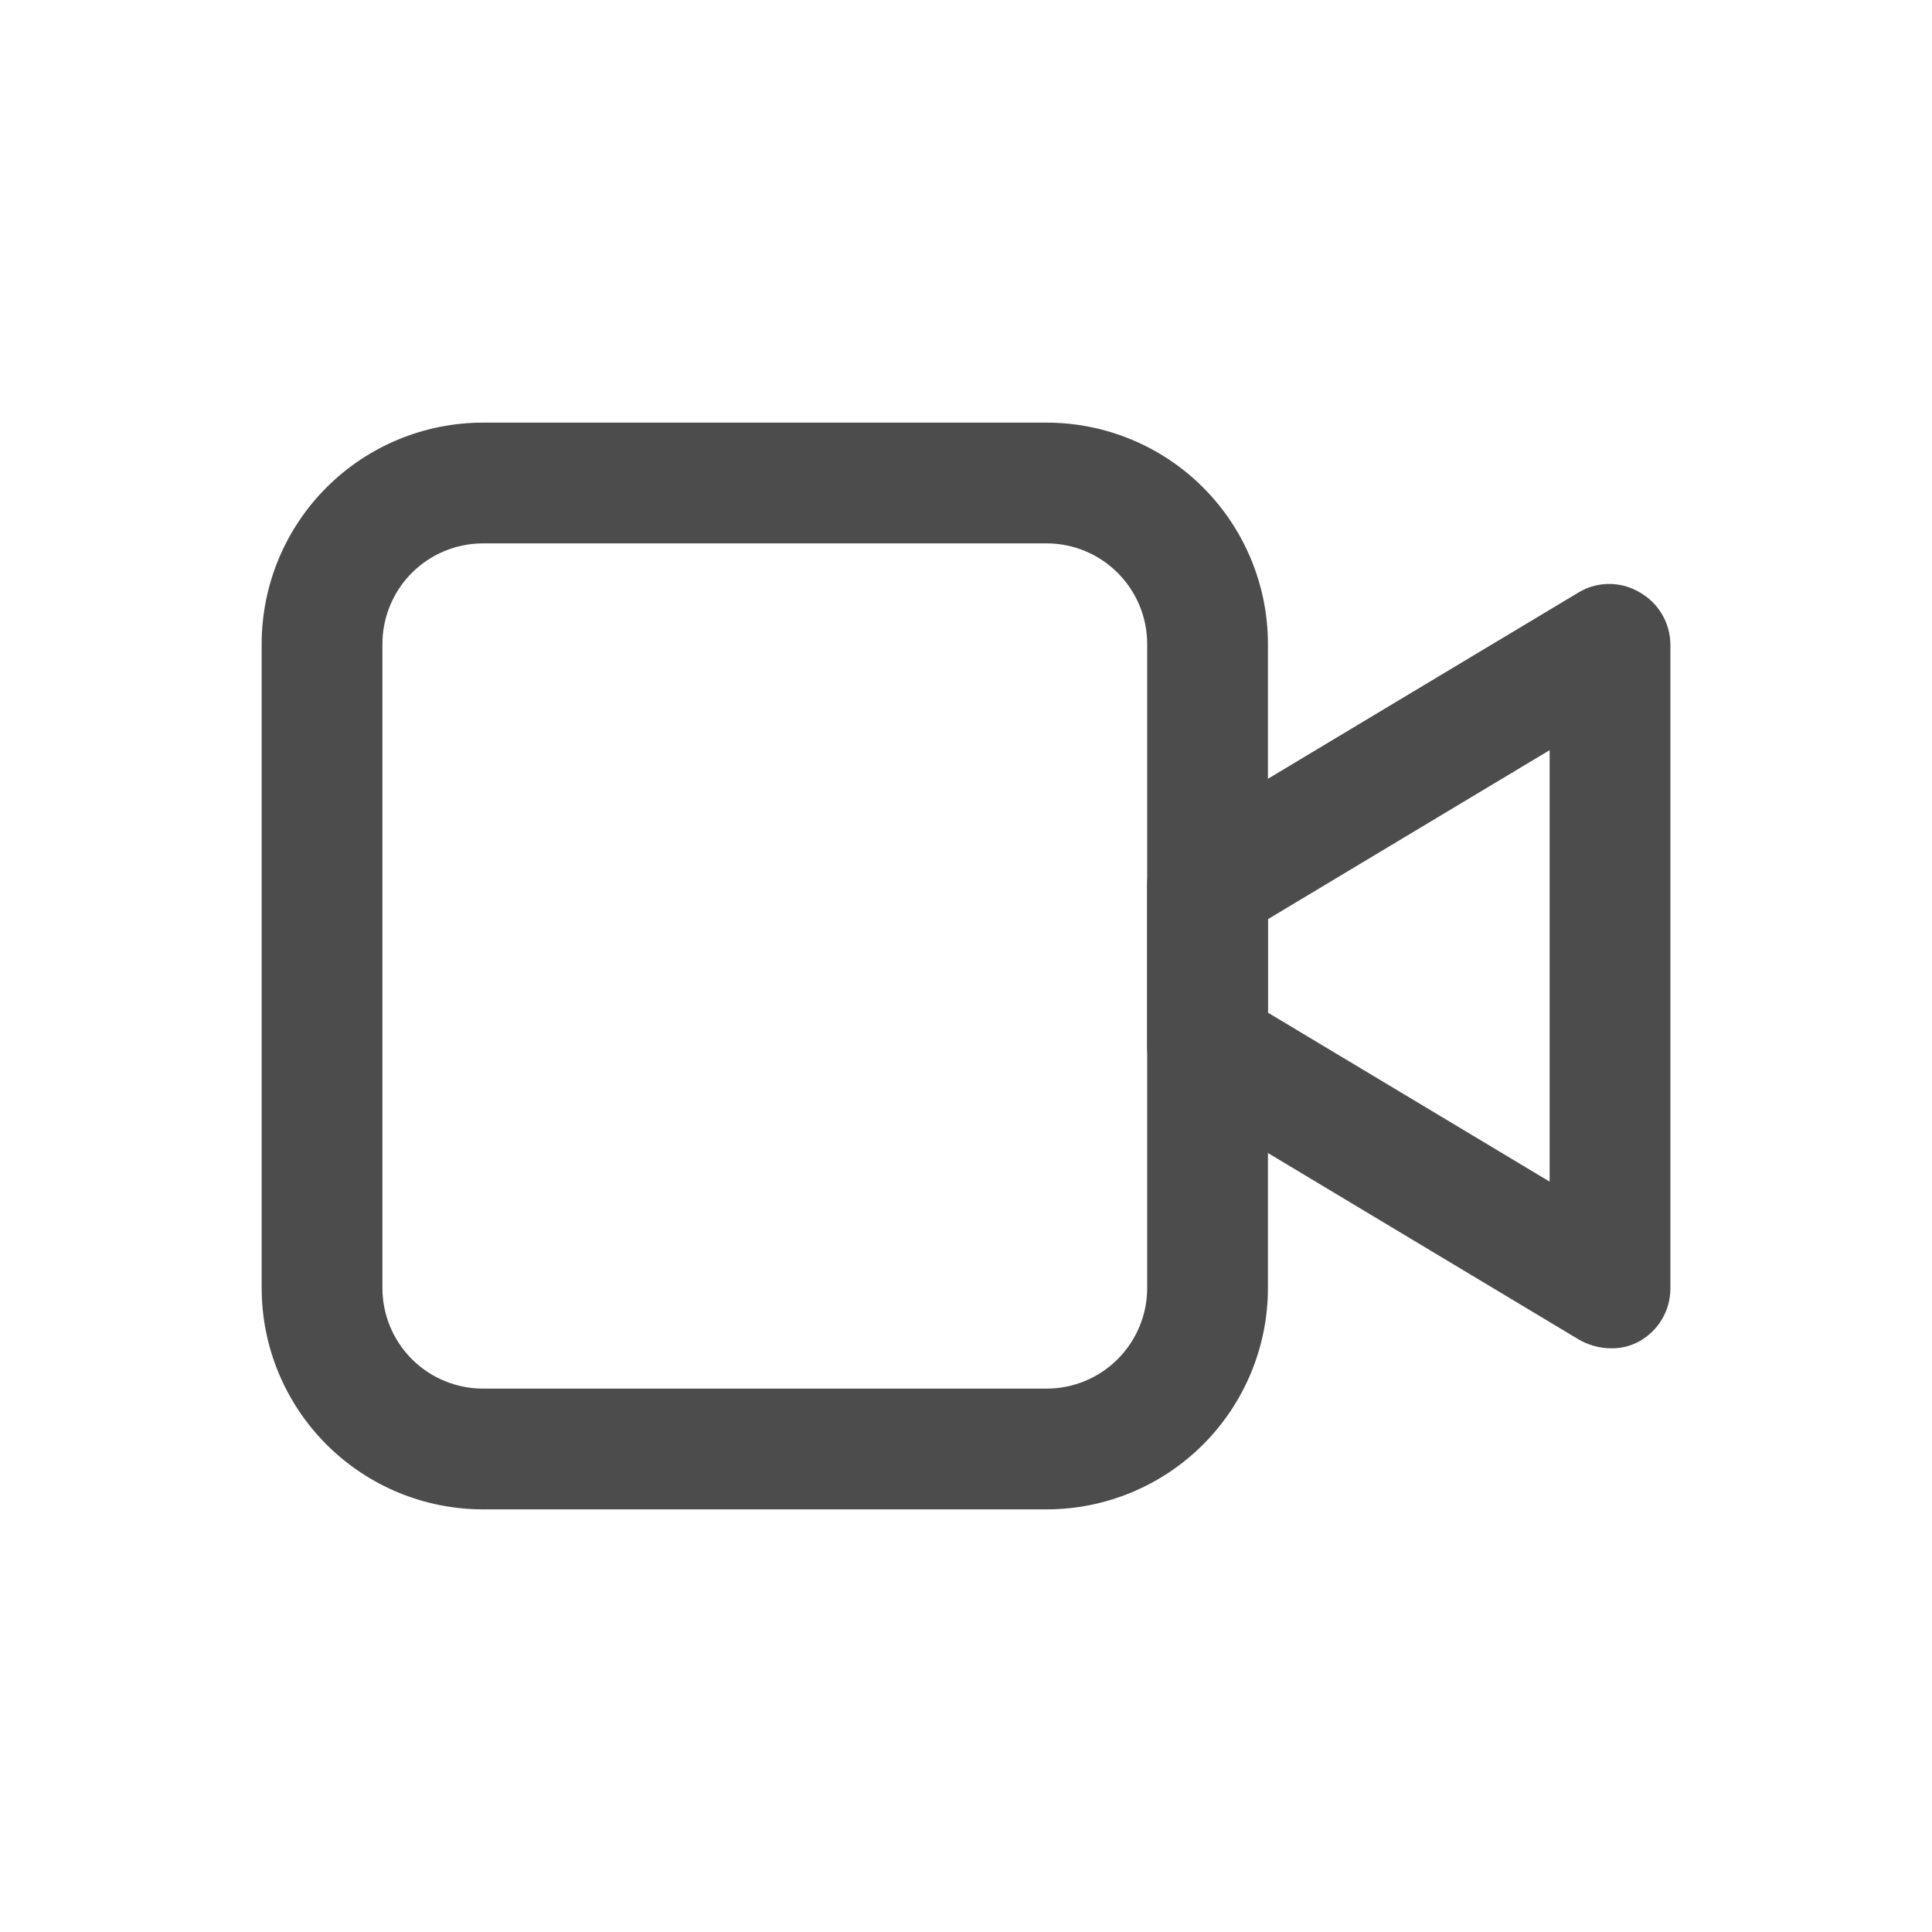
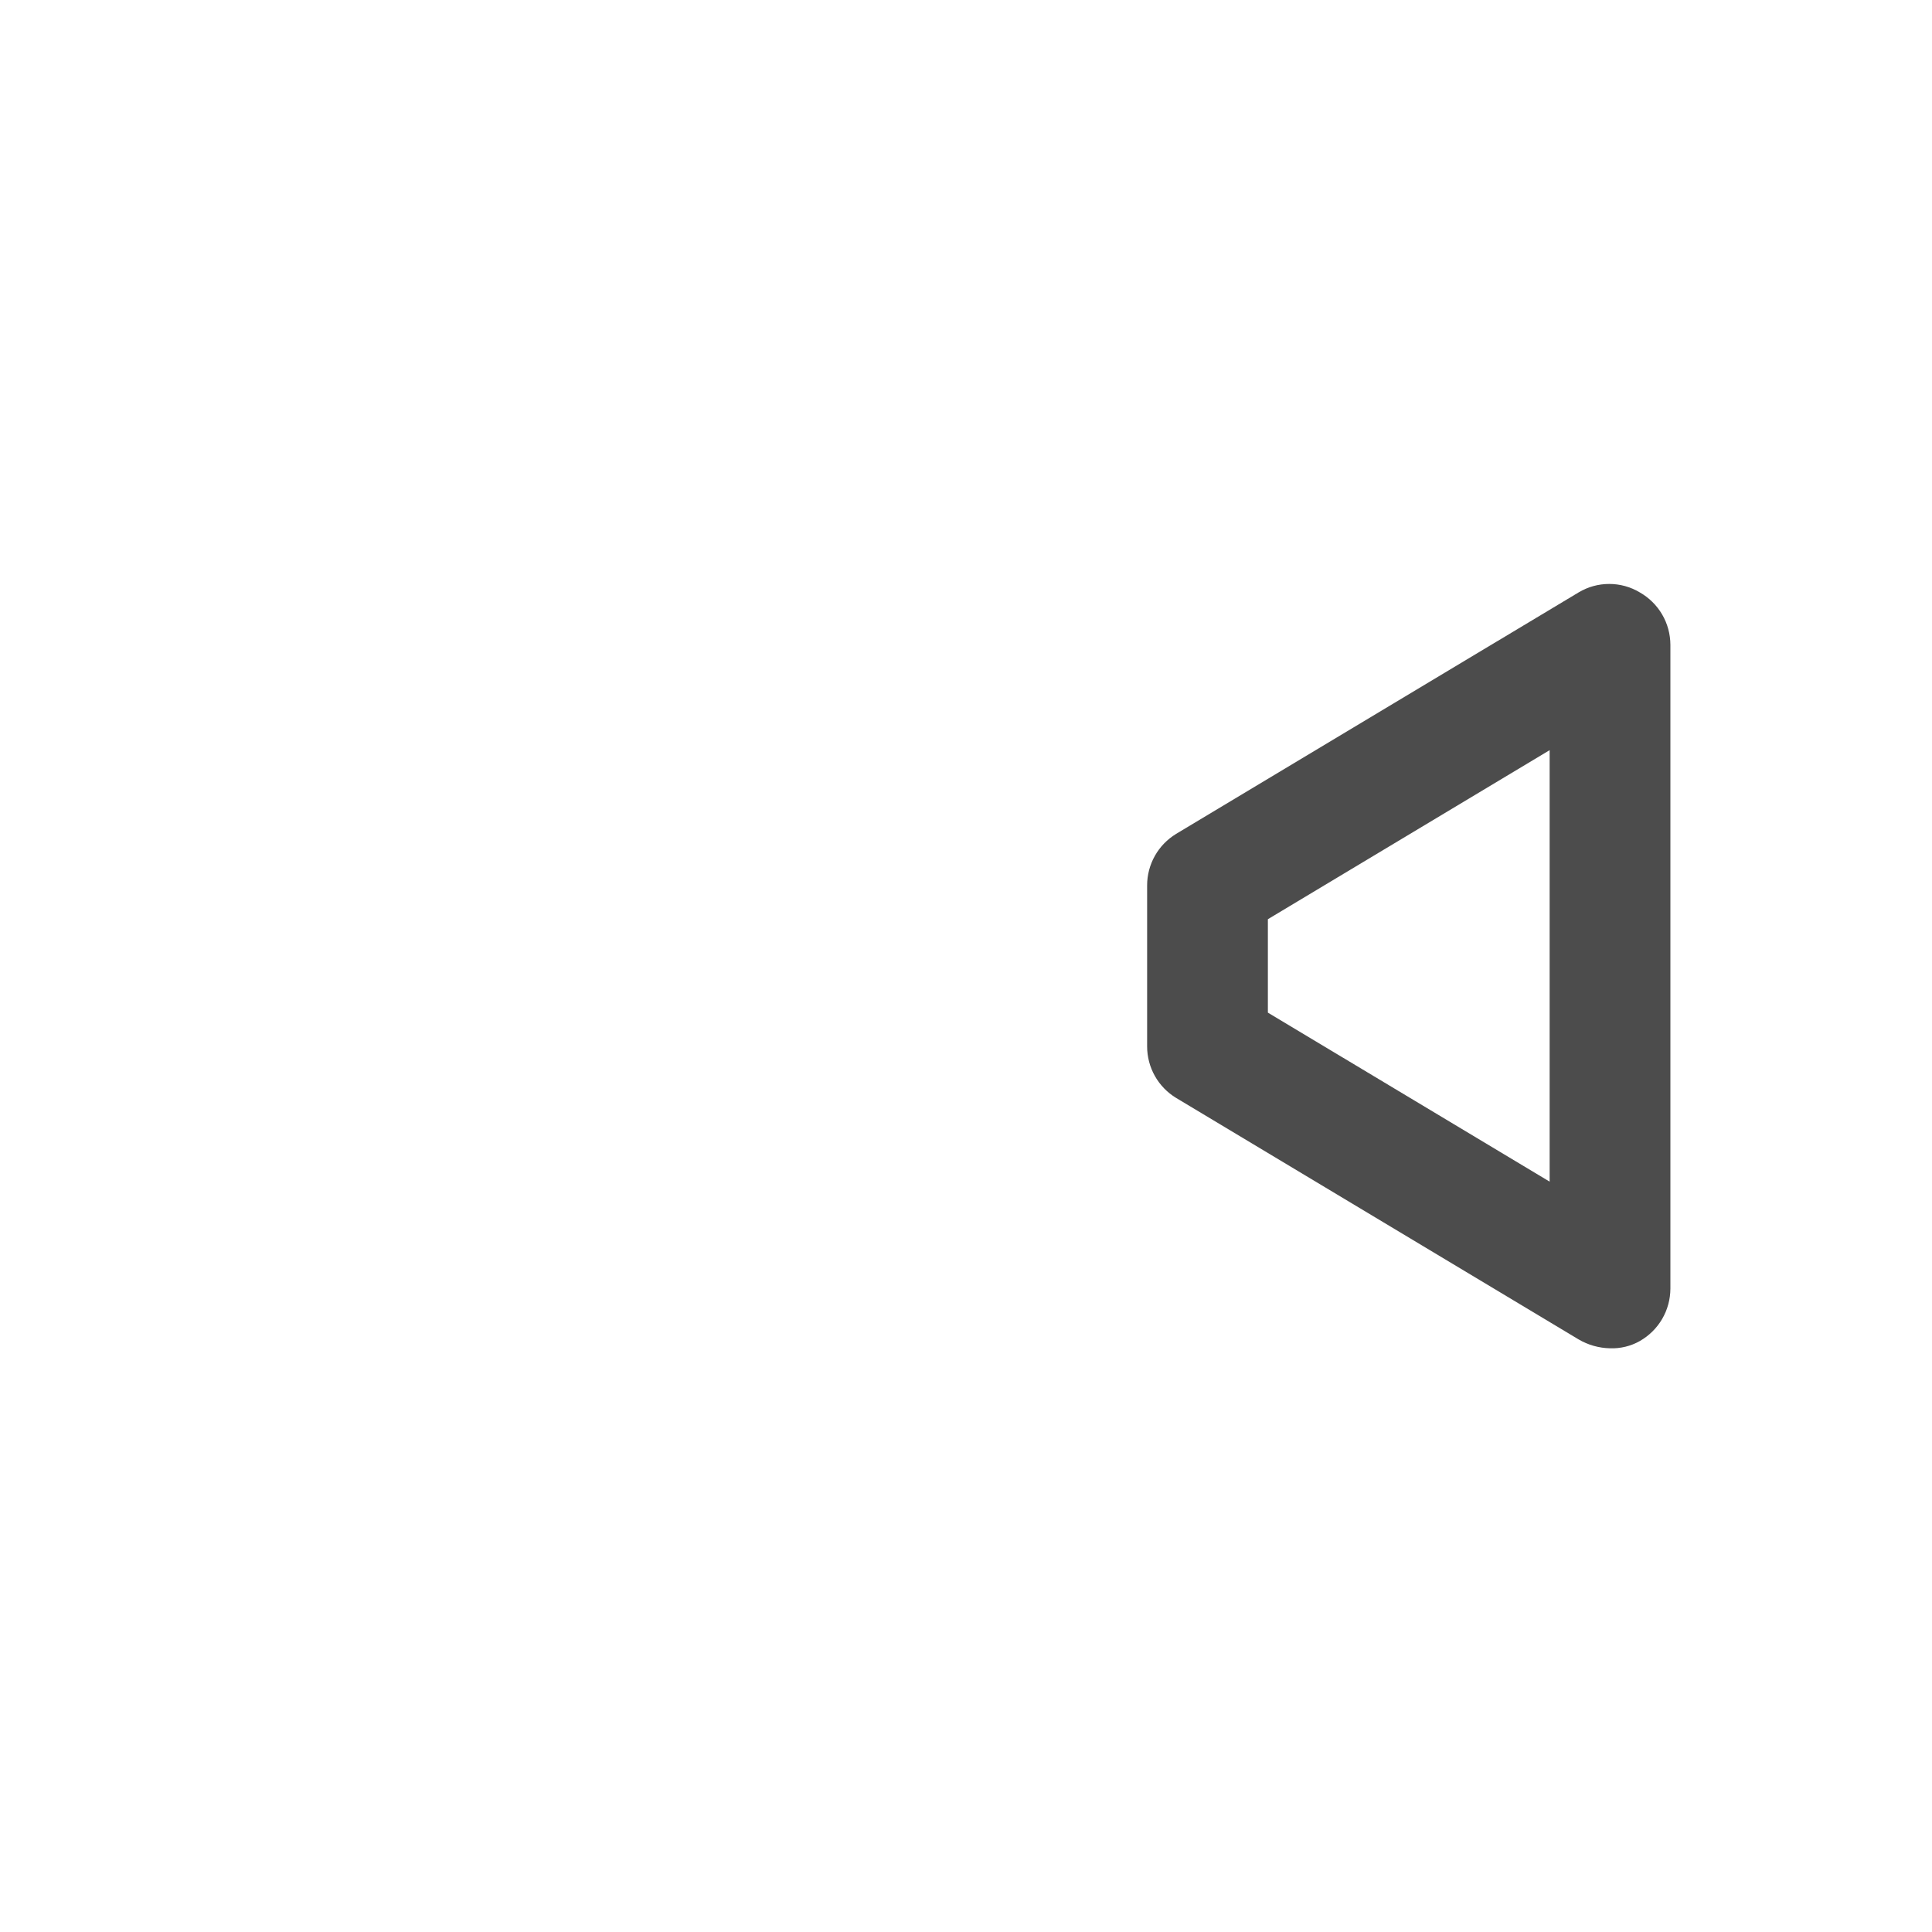
<svg xmlns="http://www.w3.org/2000/svg" width="32" height="32" viewBox="0 0 32 32" fill="none">
-   <path d="M17.334 25H8.001C7.028 25 6.096 24.614 5.408 23.926C4.72 23.238 4.334 22.306 4.334 21.333V10.667C4.334 9.694 4.72 8.762 5.408 8.074C6.096 7.386 7.028 7 8.001 7H17.334C18.306 7 19.239 7.386 19.927 8.074C20.614 8.762 21.001 9.694 21.001 10.667V21.333C21.001 22.306 20.614 23.238 19.927 23.926C19.239 24.614 18.306 25 17.334 25ZM8.001 9C7.559 9 7.135 9.176 6.822 9.488C6.51 9.801 6.334 10.225 6.334 10.667V21.333C6.334 21.775 6.51 22.199 6.822 22.512C7.135 22.824 7.559 23 8.001 23H17.334C17.776 23 18.2 22.824 18.512 22.512C18.825 22.199 19.001 21.775 19.001 21.333V10.667C19.001 10.225 18.825 9.801 18.512 9.488C18.2 9.176 17.776 9 17.334 9H8.001Z" fill="#4C4C4C" />
  <path d="M26.667 22.332C26.484 22.328 26.305 22.278 26.147 22.185L19.48 18.185C19.334 18.096 19.212 17.971 19.128 17.821C19.044 17.672 19 17.503 19 17.332V14.665C19 14.494 19.044 14.325 19.128 14.176C19.212 14.026 19.334 13.901 19.48 13.812L26.147 9.812C26.3 9.72 26.475 9.672 26.653 9.672C26.832 9.672 27.007 9.72 27.16 9.812C27.313 9.899 27.441 10.025 27.53 10.177C27.619 10.329 27.666 10.502 27.667 10.679V21.345C27.666 21.521 27.619 21.695 27.53 21.847C27.441 21.999 27.313 22.125 27.16 22.212C27.01 22.297 26.839 22.338 26.667 22.332ZM21 16.772L25.667 19.572V12.425L21 15.225V16.772Z" fill="#4C4C4C" />
</svg>